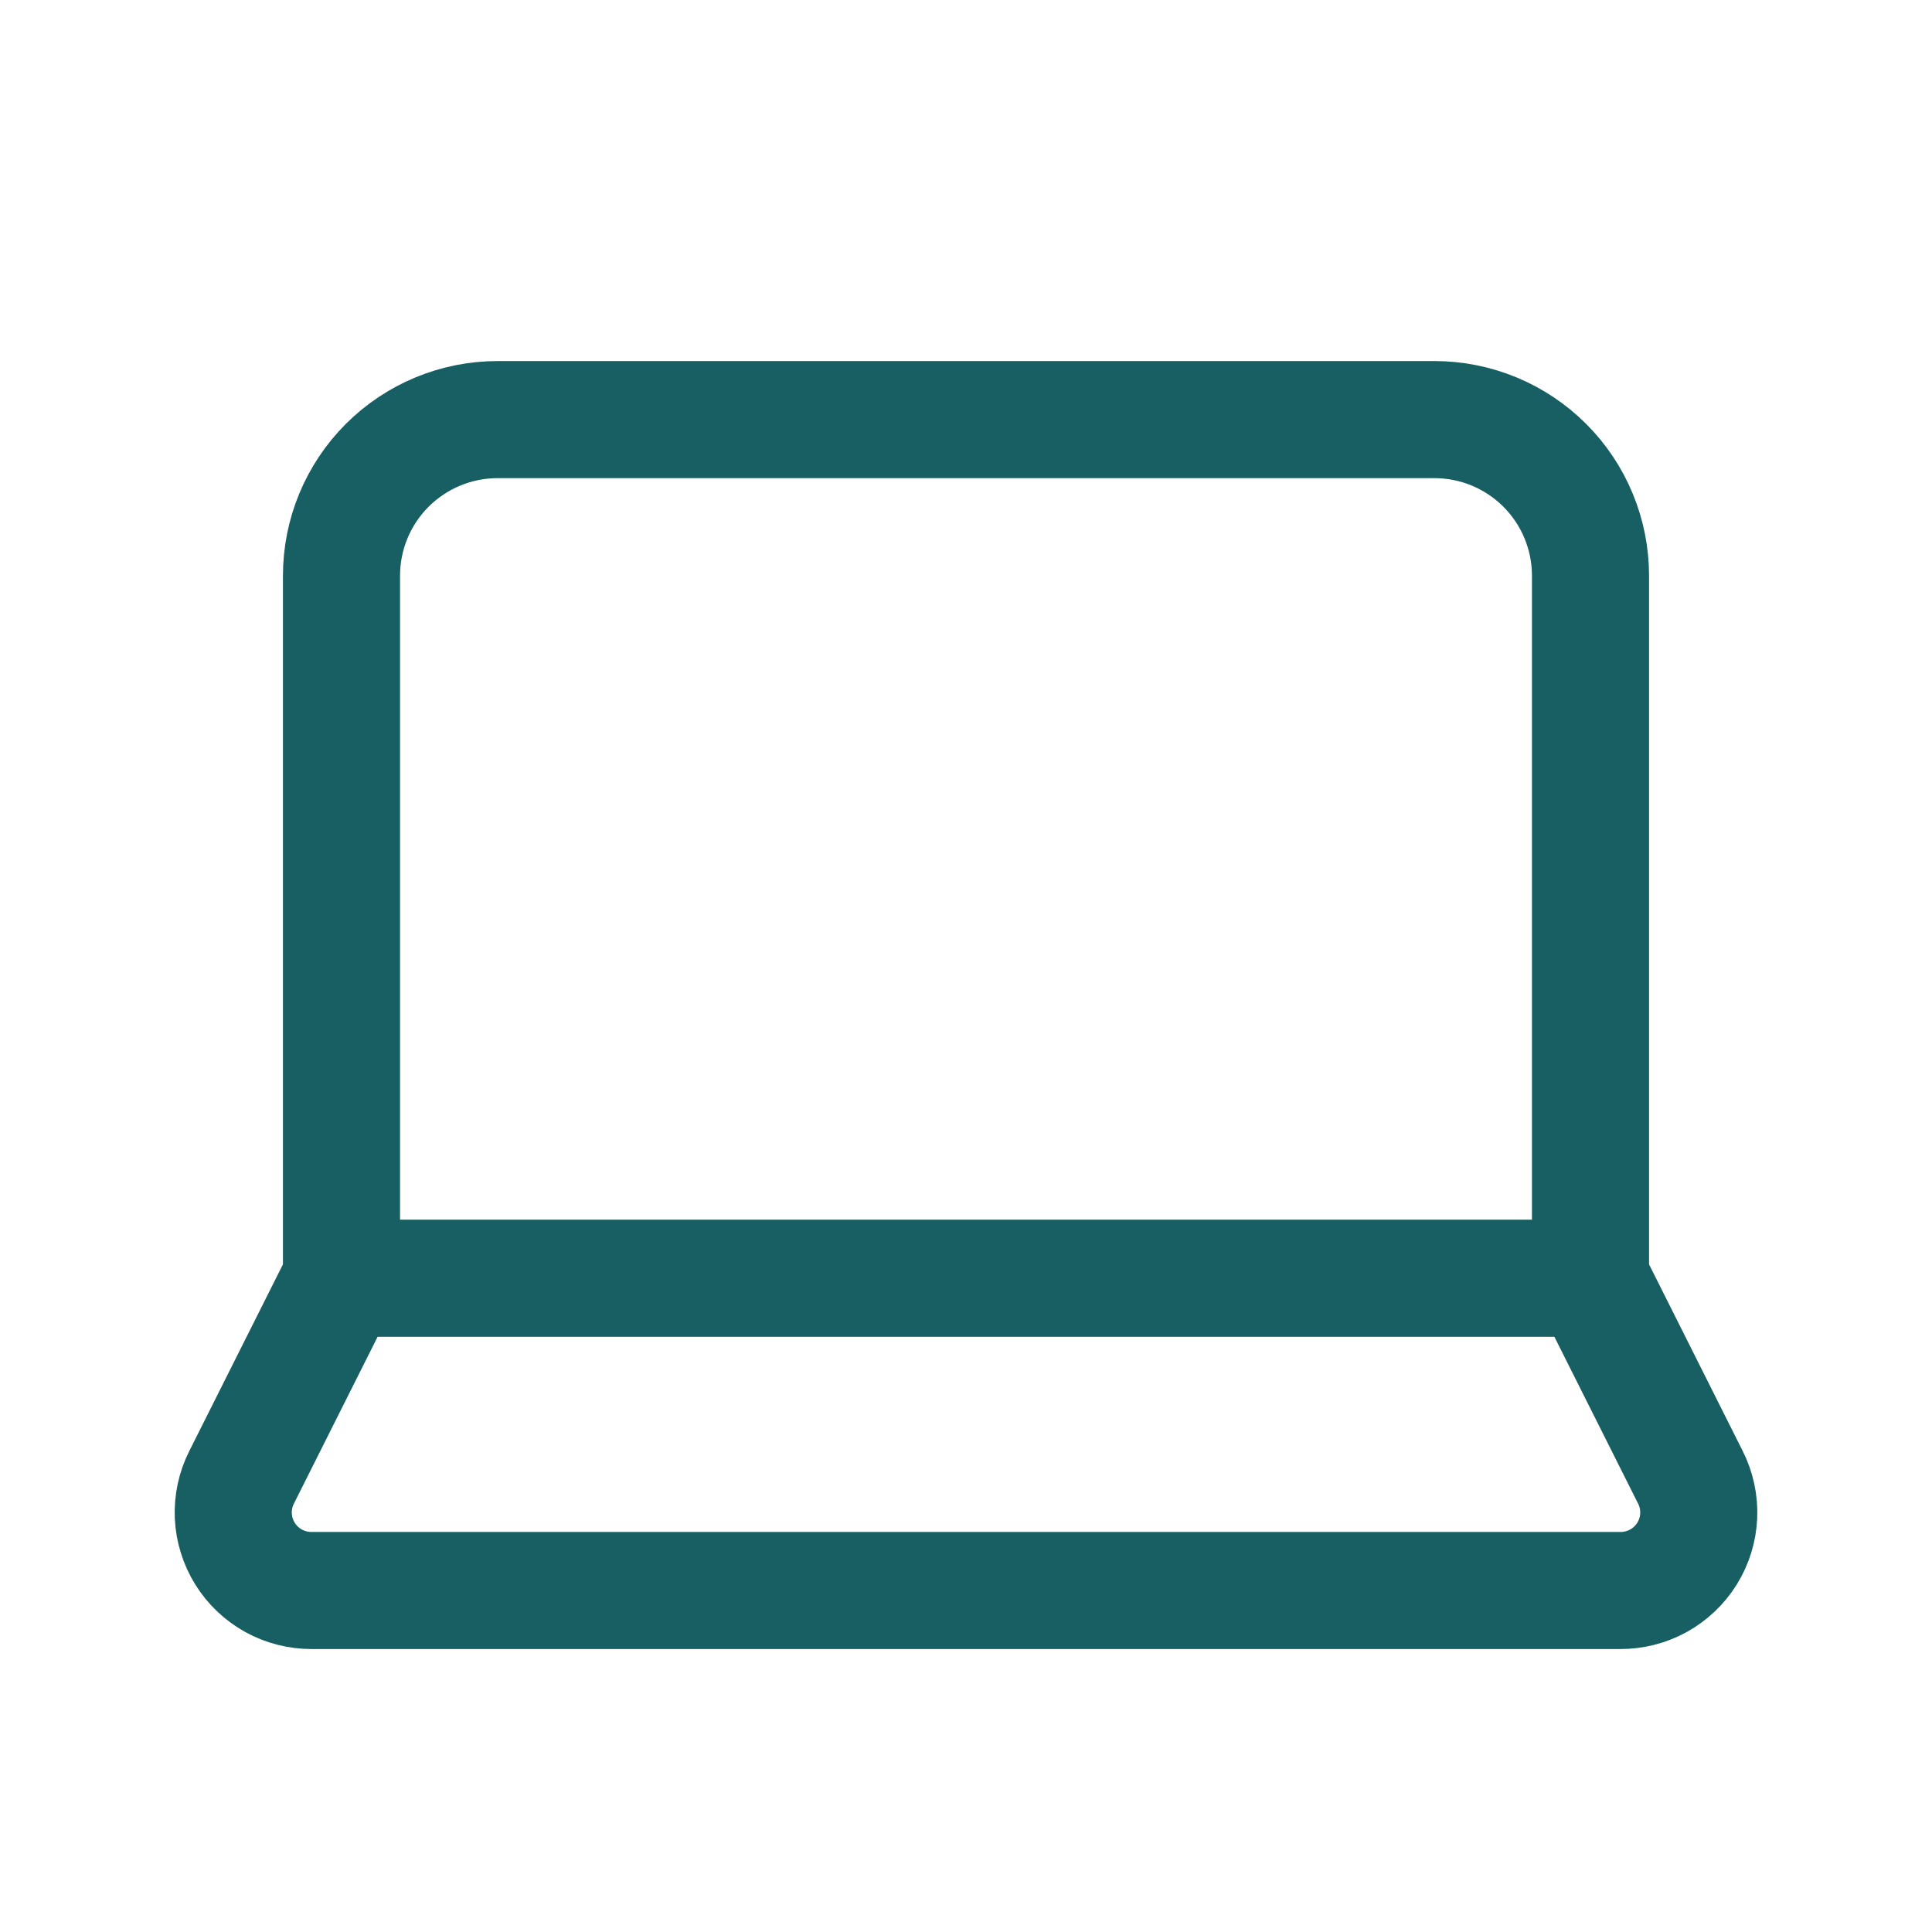
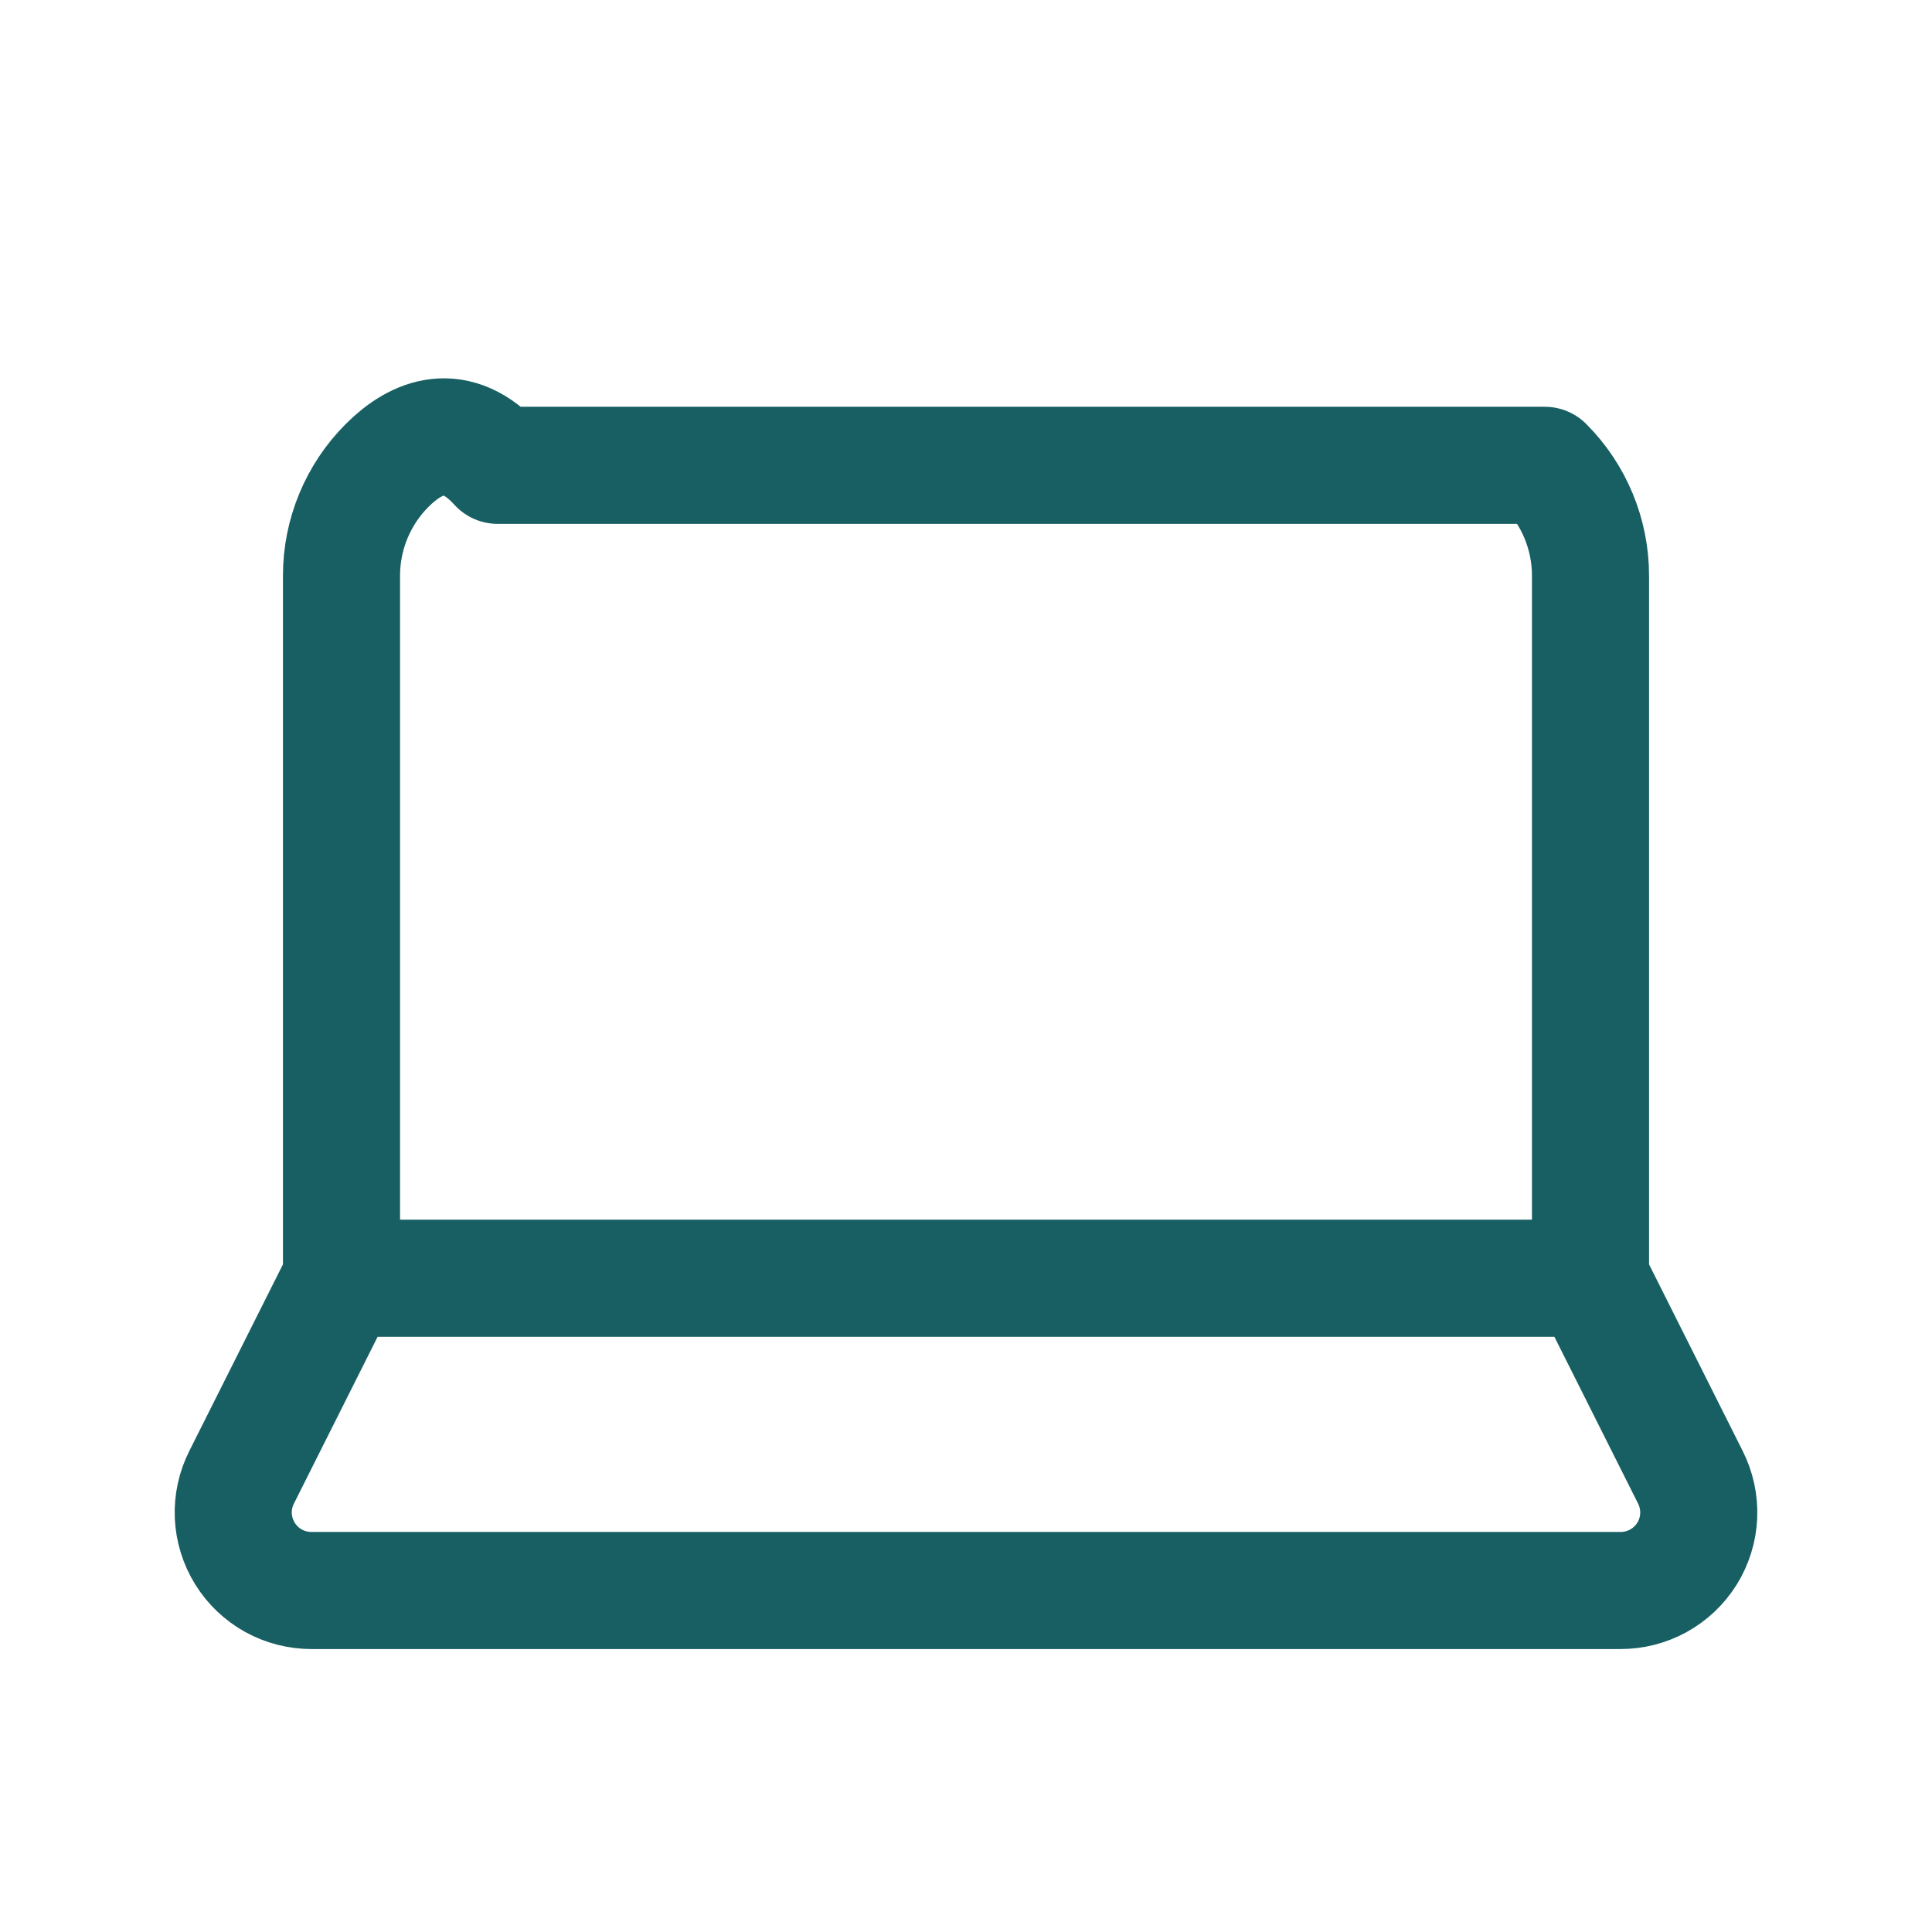
<svg xmlns="http://www.w3.org/2000/svg" width="33" height="33" viewBox="0 0 33 33" fill="none">
-   <path d="M27.167 21.833V9.833C27.167 9.126 26.886 8.448 26.386 7.948C25.886 7.448 25.207 7.167 24.5 7.167H8.5C7.793 7.167 7.115 7.448 6.614 7.948C6.114 8.448 5.833 9.126 5.833 9.833V21.833M27.167 21.833H5.833M27.167 21.833L28.873 25.233C28.976 25.437 29.025 25.664 29.015 25.893C29.005 26.121 28.936 26.343 28.816 26.537C28.695 26.731 28.527 26.89 28.327 27.001C28.127 27.111 27.902 27.168 27.673 27.167H5.327C5.098 27.168 4.873 27.111 4.673 27.001C4.473 26.89 4.305 26.731 4.185 26.537C4.064 26.343 3.996 26.121 3.985 25.893C3.975 25.664 4.024 25.437 4.127 25.233L5.833 21.833" stroke="#175F63" stroke-width="2" stroke-linecap="round" stroke-linejoin="round" />
+   <path d="M27.167 21.833V9.833C27.167 9.126 26.886 8.448 26.386 7.948H8.5C7.793 7.167 7.115 7.448 6.614 7.948C6.114 8.448 5.833 9.126 5.833 9.833V21.833M27.167 21.833H5.833M27.167 21.833L28.873 25.233C28.976 25.437 29.025 25.664 29.015 25.893C29.005 26.121 28.936 26.343 28.816 26.537C28.695 26.731 28.527 26.89 28.327 27.001C28.127 27.111 27.902 27.168 27.673 27.167H5.327C5.098 27.168 4.873 27.111 4.673 27.001C4.473 26.89 4.305 26.731 4.185 26.537C4.064 26.343 3.996 26.121 3.985 25.893C3.975 25.664 4.024 25.437 4.127 25.233L5.833 21.833" stroke="#175F63" stroke-width="2" stroke-linecap="round" stroke-linejoin="round" />
</svg>